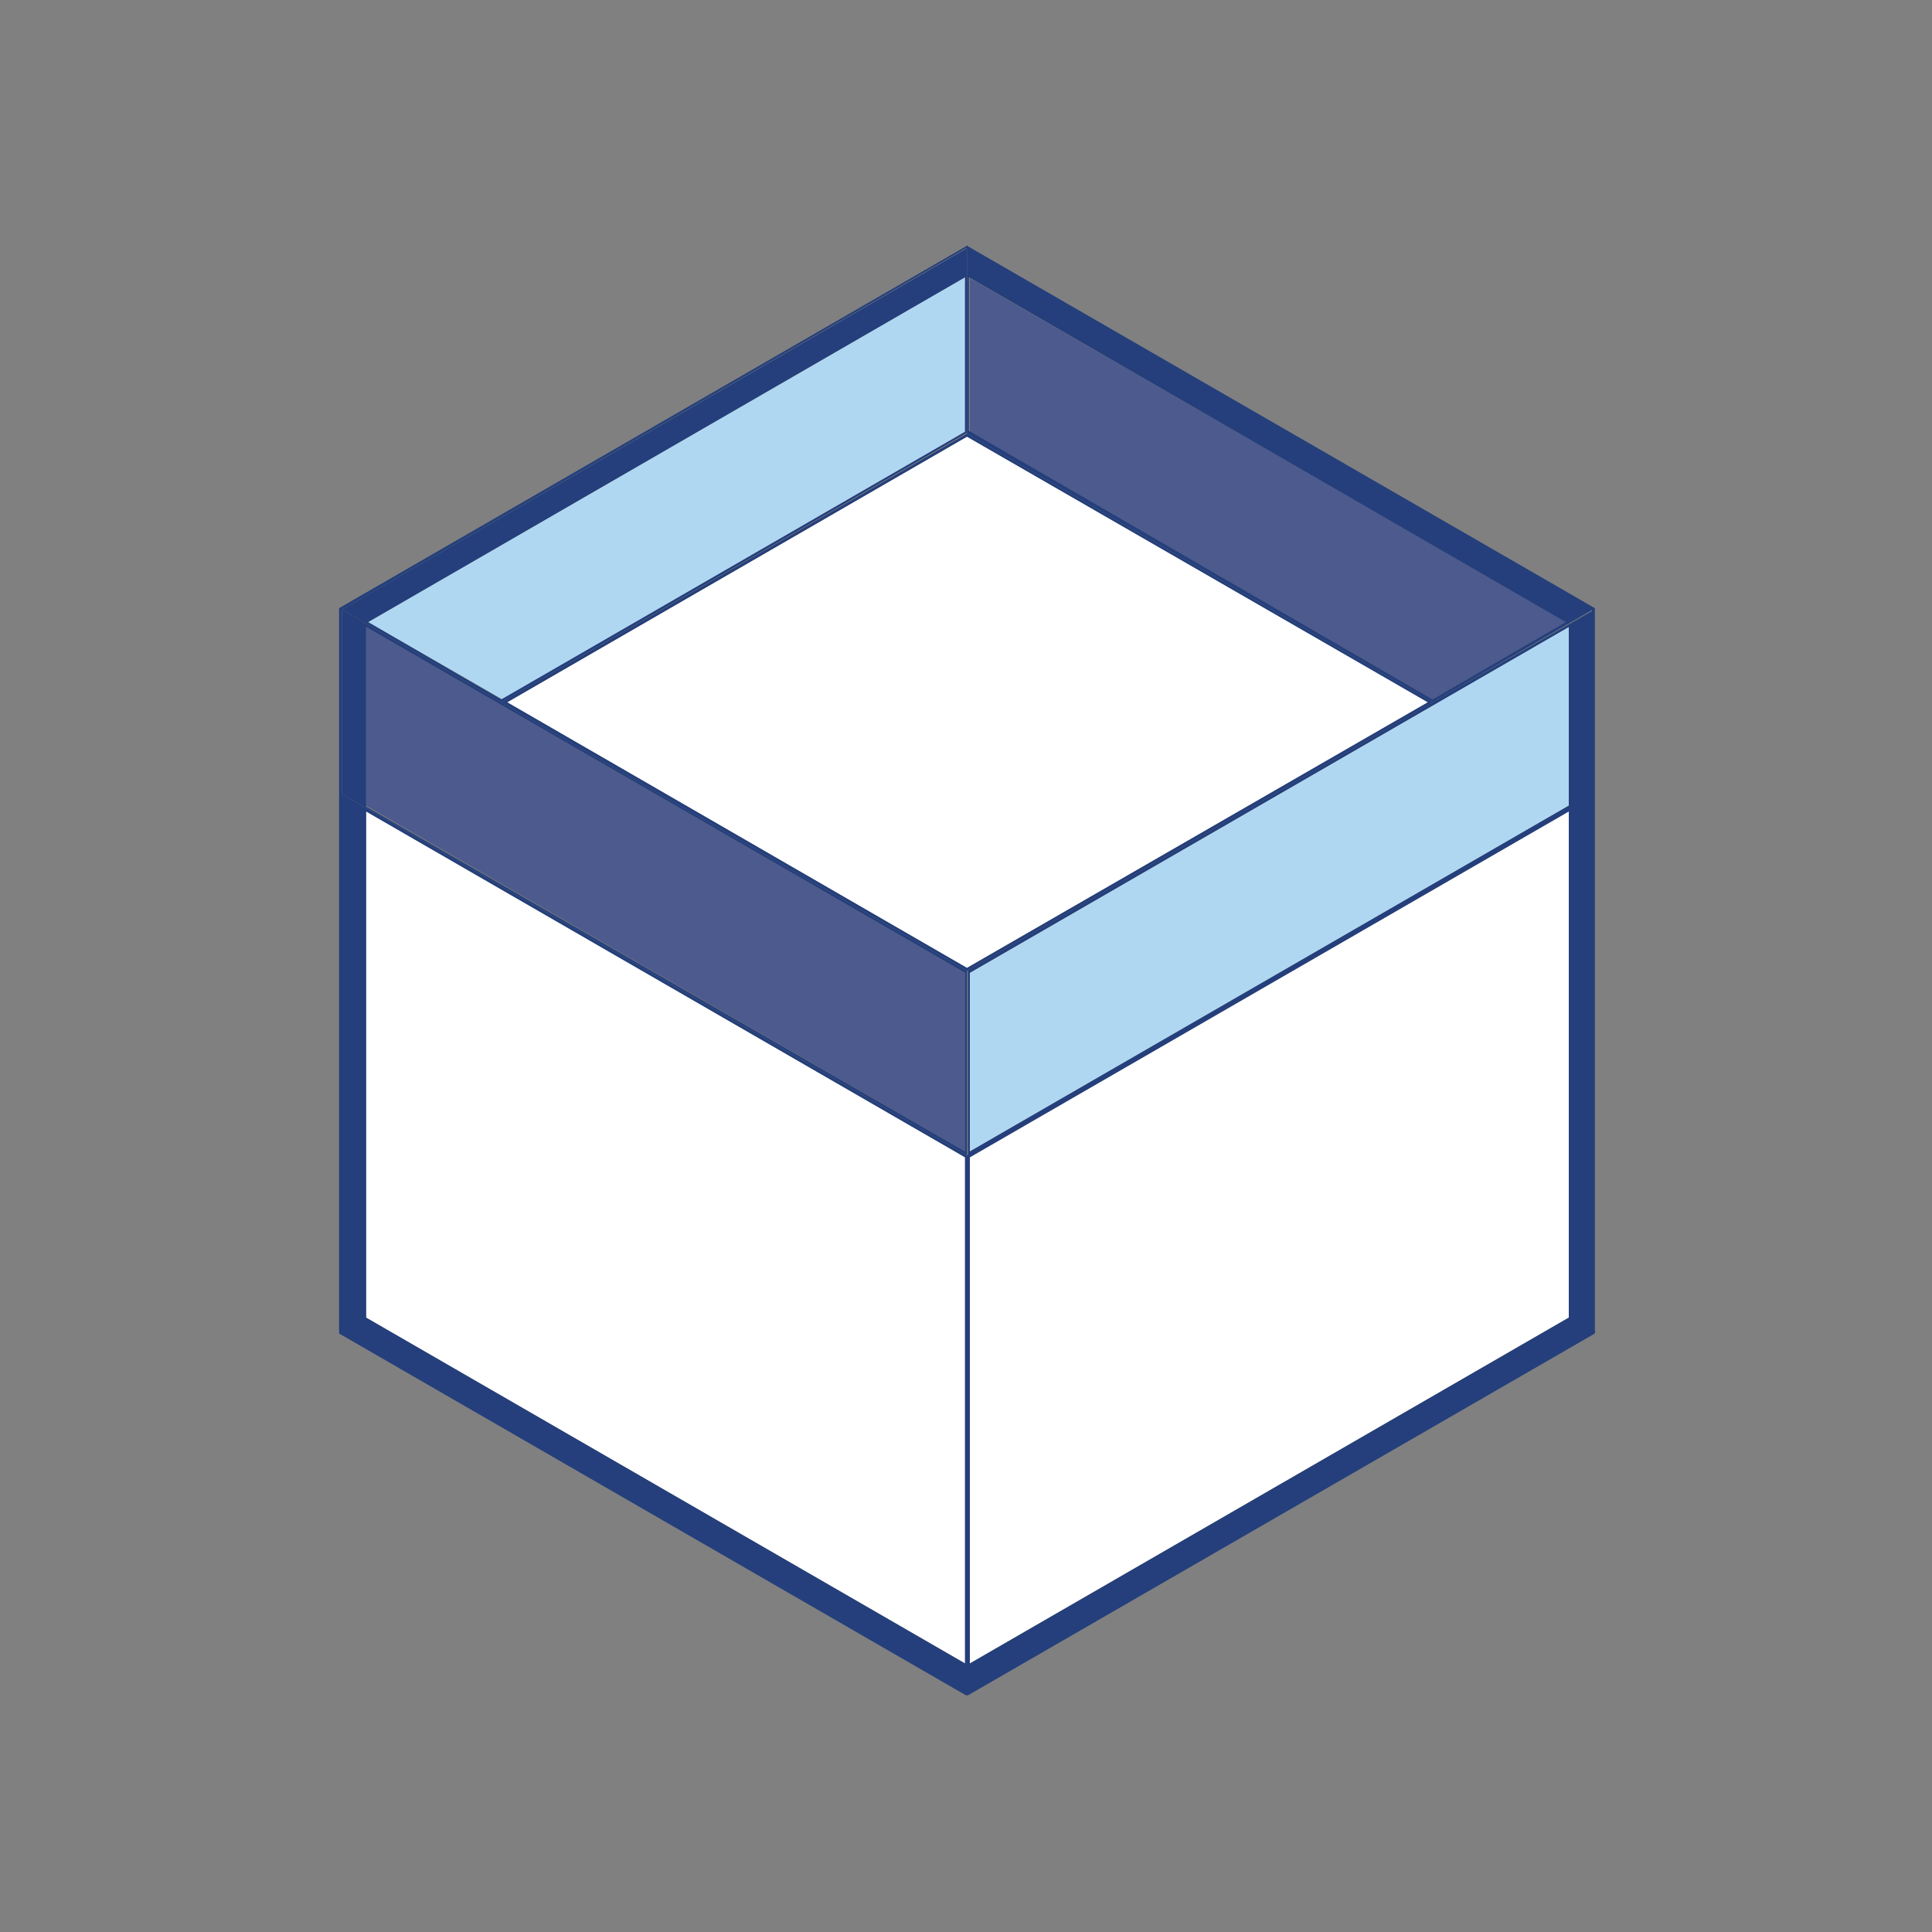
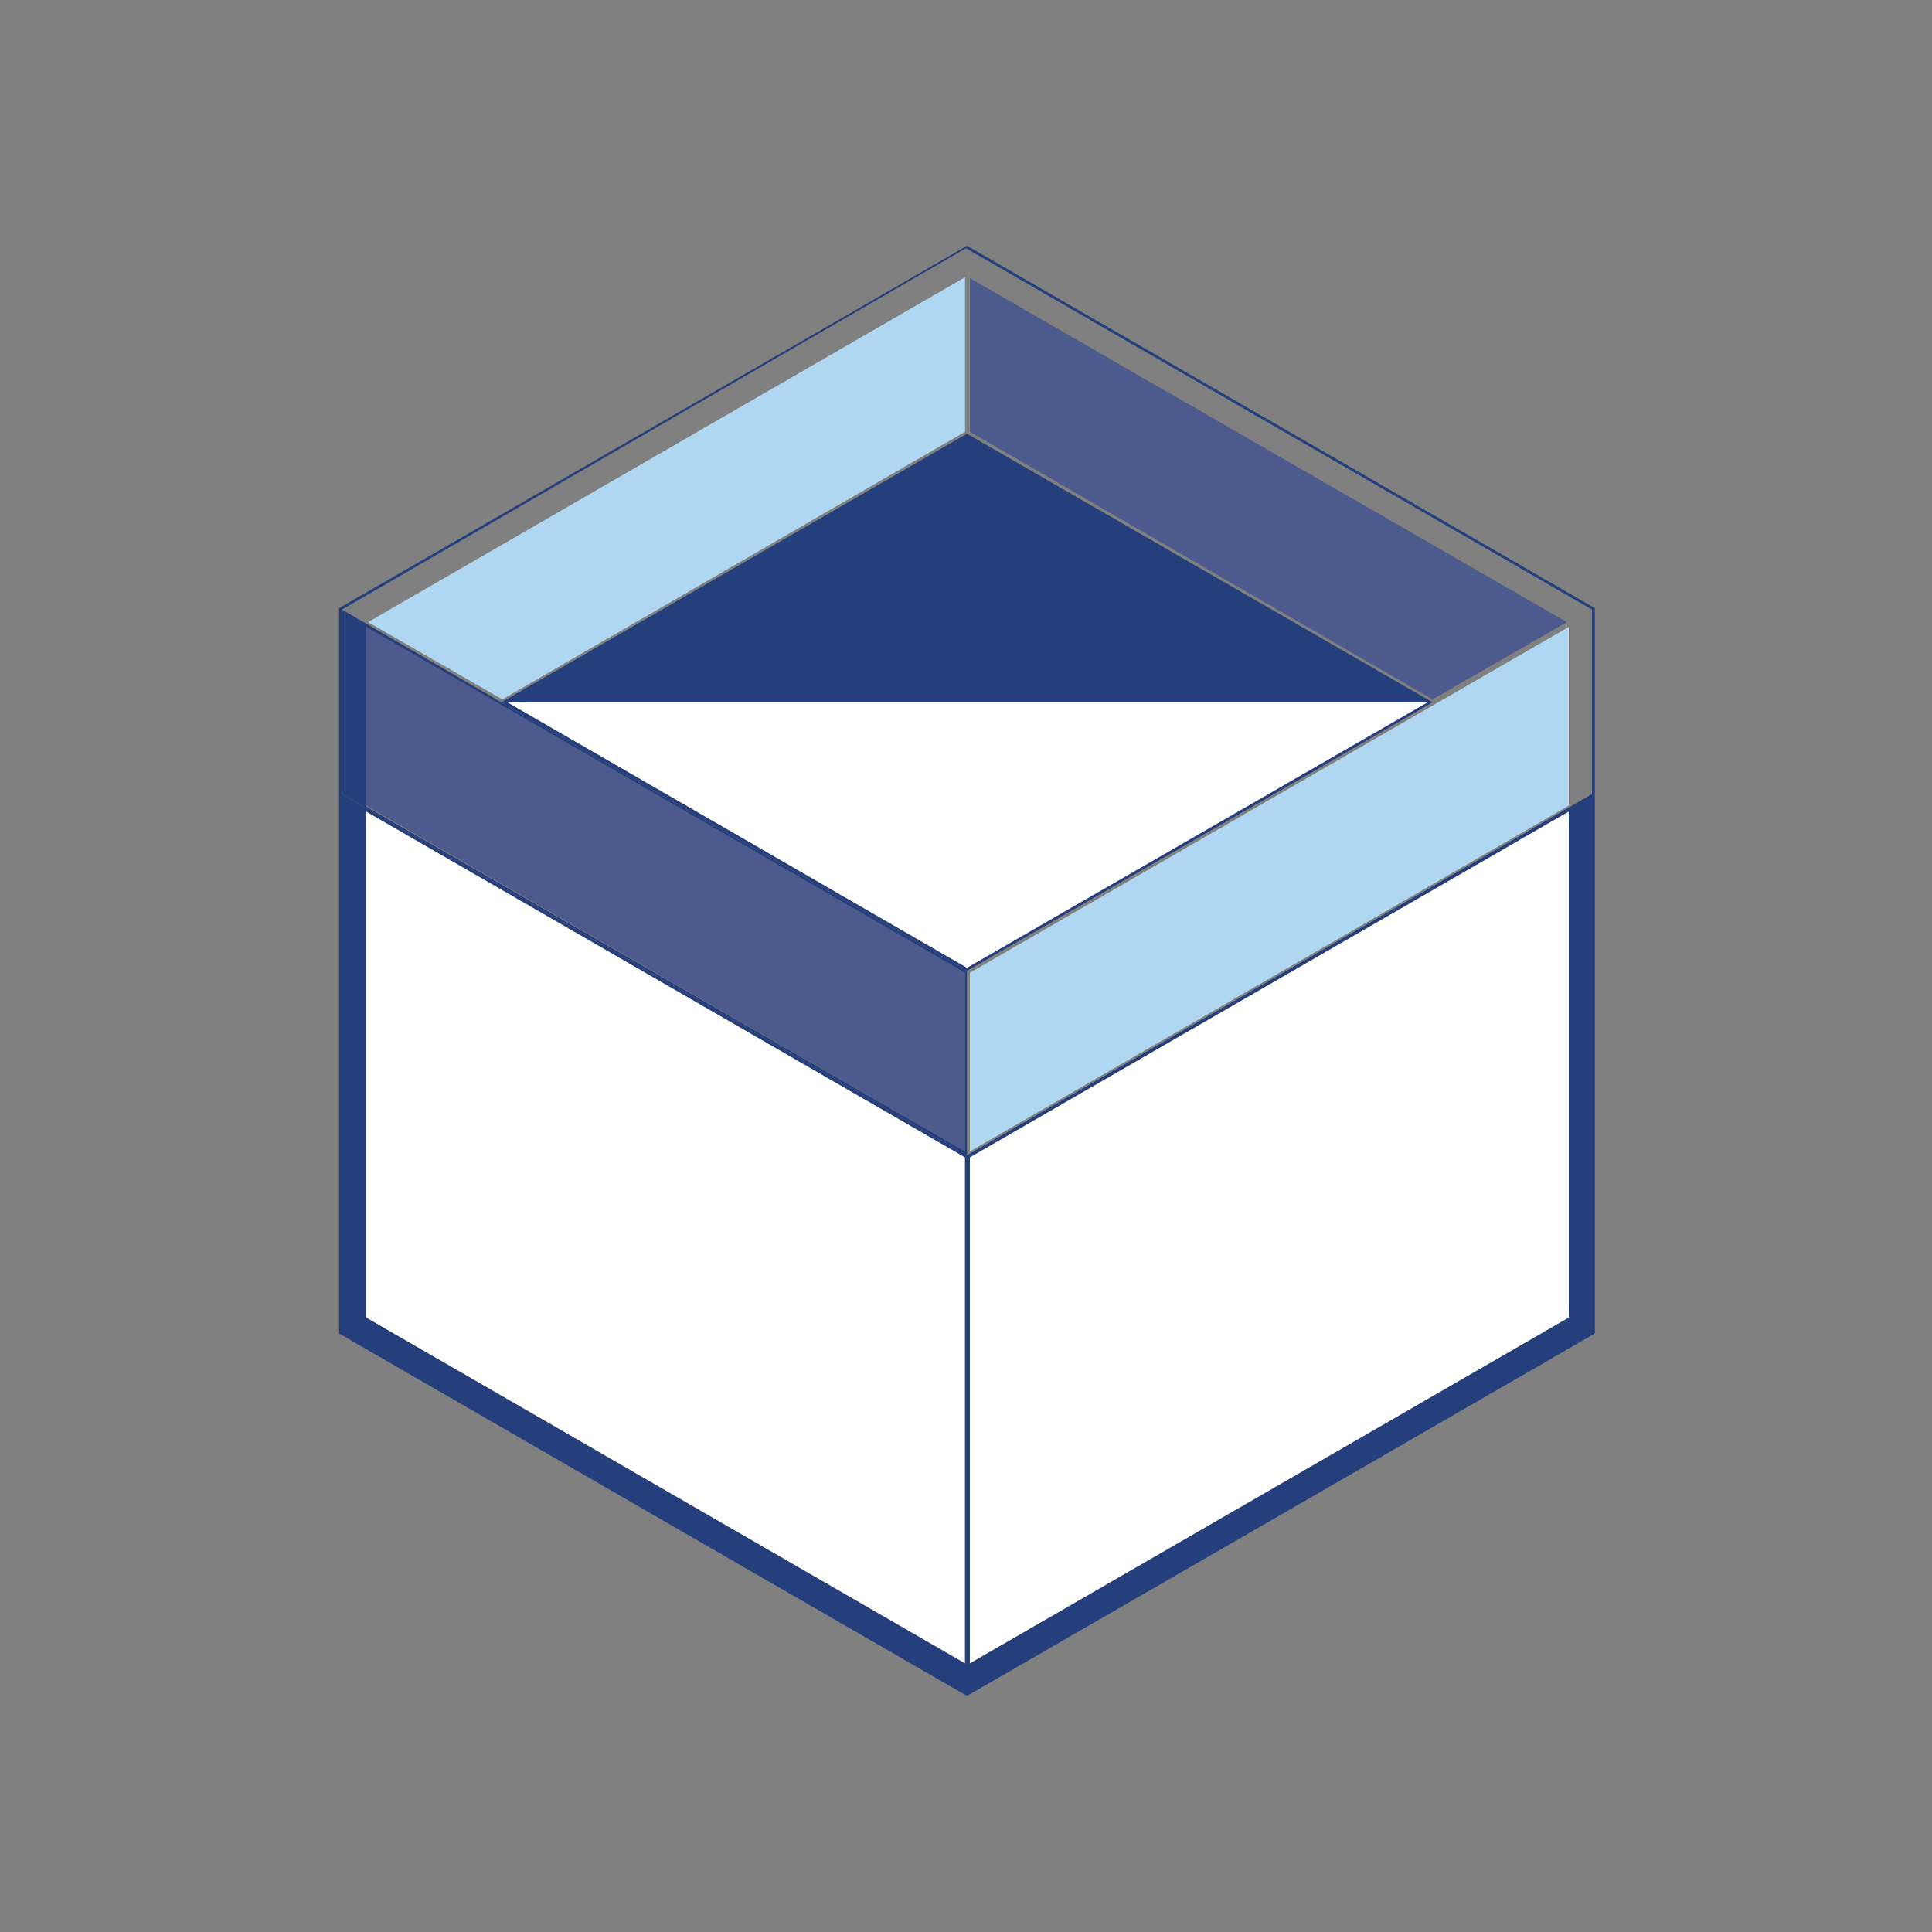
<svg xmlns="http://www.w3.org/2000/svg" version="1.1" x="0px" y="0px" viewBox="0 0 200 200" style="enable-background:new 0 0 200 200;" xml:space="preserve">
  <rect x="0" y="0" width="200" height="200" fill="#808080" stroke="none" />
  <style type="text/css">
	.st0{fill:none;stroke:#231F20;stroke-width:0.141;stroke-miterlimit:10;}
	.st1{fill:#243F7B;}
	.st2{fill:#4D5A8D;}
	.st3{fill:#B0D7F2;}
	.st4{fill:none;}
	.st5{fill:#FFFFFF;}
	.st6{fill:none;stroke:url(#SVGID_1_);stroke-miterlimit:10;}
	.st7{fill:none;stroke:#233E7B;stroke-width:5;stroke-linecap:round;stroke-linejoin:round;stroke-miterlimit:10;}
	.st8{fill:#233E7B;}
	.st9{fill:none;stroke:#233E7B;stroke-linejoin:round;stroke-miterlimit:10;}
	.st10{fill:none;stroke:#233E7B;stroke-width:2.031;stroke-linejoin:round;stroke-miterlimit:10;}
	.st11{fill:none;stroke:#233E7B;stroke-width:3;stroke-linecap:round;stroke-linejoin:round;}
	.st12{fill:none;stroke:#233E7B;stroke-width:3;stroke-linecap:round;stroke-linejoin:round;stroke-dasharray:11.059,11.059;}
	.st13{fill:none;stroke:#233E7B;stroke-width:3;stroke-linecap:round;stroke-linejoin:round;stroke-dasharray:10.939,10.939;}
	.st14{fill:none;stroke:#233E7B;stroke-width:3;stroke-linecap:round;stroke-linejoin:round;stroke-dasharray:12.469,12.469;}
	.st15{fill:none;stroke:#233E7B;stroke-width:3;stroke-linecap:round;stroke-linejoin:round;stroke-dasharray:11.232,11.232;}
	.st16{fill:none;stroke:#233E7B;stroke-width:3;stroke-linecap:round;stroke-linejoin:round;stroke-dasharray:11.232,11.232;}
	.st17{fill:none;stroke:#233E7B;stroke-miterlimit:10;}
	.st18{fill:#FFFFFF;stroke:#233E7B;stroke-miterlimit:10;}
	.st19{fill:none;stroke:#233E7B;stroke-linecap:round;stroke-miterlimit:10;}
	.st20{fill:none;stroke:#233E7B;stroke-width:12;stroke-linejoin:round;stroke-miterlimit:10;}
	.st21{fill:none;stroke:#233E7B;stroke-width:5;stroke-linejoin:round;stroke-miterlimit:10;}
	.st22{fill:none;stroke:#233E7B;stroke-linecap:round;stroke-linejoin:round;stroke-miterlimit:10;}
	.st23{fill:none;stroke:url(#SVGID_2_);stroke-miterlimit:10;}
	.st24{fill:#4D5A8D;stroke:#233E7B;stroke-miterlimit:10;}
	.st25{fill:#B0D7F2;stroke:#233E7B;stroke-miterlimit:10;}
	.st26{fill:#E2E2E2;}
	.st27{fill:none;stroke:url(#SVGID_3_);stroke-miterlimit:10;}
	.st28{fill:#231F20;}
	.st29{fill:none;stroke:#243F7B;stroke-miterlimit:10;}
</style>
  <g id="grid">
</g>
  <g id="Editables">
</g>
  <g id="SVG_Files">
    <g id="P12_2_">
      <g id="XMLID_8_">
        <polygon class="st5" points="147.9,72.7 100.1,100.2 52.5,72.7 100.1,45.2    " />
        <polygon class="st5" points="162.4,84 162.4,136.4 100.4,172.2 100.4,119.8    " />
        <polygon class="st5" points="99.9,119.8 99.9,172.2 37.9,136.4 37.9,84    " />
        <polygon class="st3" points="162.4,64.9 162.4,83.4 100.4,119.2 100.4,100.7    " />
        <polygon class="st2" points="162.2,64.4 148.3,72.4 100.4,44.7 100.4,28.8    " />
-         <path class="st1" d="M148.3,72.4l13.8-8l-61.8-35.7v15.9L148.3,72.4z M148.3,72.7l-48.2-27.8V25.7l64.8,37.4L148.3,72.7z" />
-         <path class="st1" d="M162.4,83.4V64.9l-62,35.8v18.5L162.4,83.4z M100.1,100.5l37-21.3l11.2-6.5l16.6-9.5v19.1l-11.2,6.5     l-53.5,30.9V100.5z" />
        <polygon class="st2" points="99.9,100.7 99.9,119.2 37.9,83.4 37.9,64.9    " />
        <polygon class="st3" points="99.9,28.7 99.9,44.7 52,72.4 38.1,64.4    " />
-         <path class="st1" d="M100.1,100.2l47.7-27.5l-47.7-27.5L52.5,72.7L100.1,100.2z M137.1,79.2l-37,21.3l-37-21.3l-11.2-6.5     l48.2-27.8l48.2,27.8L137.1,79.2z" />
-         <path class="st1" d="M99.9,44.7v-16L38.1,64.4l13.8,8L99.9,44.7z M100.1,25.7v19.1L51.9,72.7l-16.5-9.6L100.1,25.7z" />
+         <path class="st1" d="M100.1,100.2l47.7-27.5L52.5,72.7L100.1,100.2z M137.1,79.2l-37,21.3l-37-21.3l-11.2-6.5     l48.2-27.8l48.2,27.8L137.1,79.2z" />
        <path class="st1" d="M99.9,119.2v-18.5l-62-35.8v18.6L99.9,119.2z M100.1,100.5v19.1L46.6,88.7l-11.2-6.5V63.1l16.5,9.6l11.2,6.5     L100.1,100.5z" />
        <path class="st1" d="M162.4,136.4V84l-62,35.8v52.4L162.4,136.4z M99.9,172.2v-52.4L37.9,84v52.4L99.9,172.2z M165,138.1     l-64.8,37.4c0,0-0.1,0-0.1,0c0,0-0.1,0-0.1,0l-64.8-37.4c-0.1,0-0.1-0.1-0.1-0.2V82.2V63.1c0-0.1,0-0.2,0.1-0.2L100,25.5     c0.1-0.1,0.2-0.1,0.2,0L165,62.9c0.1,0,0.1,0.1,0.1,0.2v19.1v55.6C165.2,137.9,165.1,138,165,138.1z M100.1,119.6l53.5-30.9     l11.2-6.5V63.1l-64.8-37.4L35.4,63.1v19.1l11.2,6.5L100.1,119.6z" />
      </g>
    </g>
  </g>
  <g id="Final">
</g>
</svg>